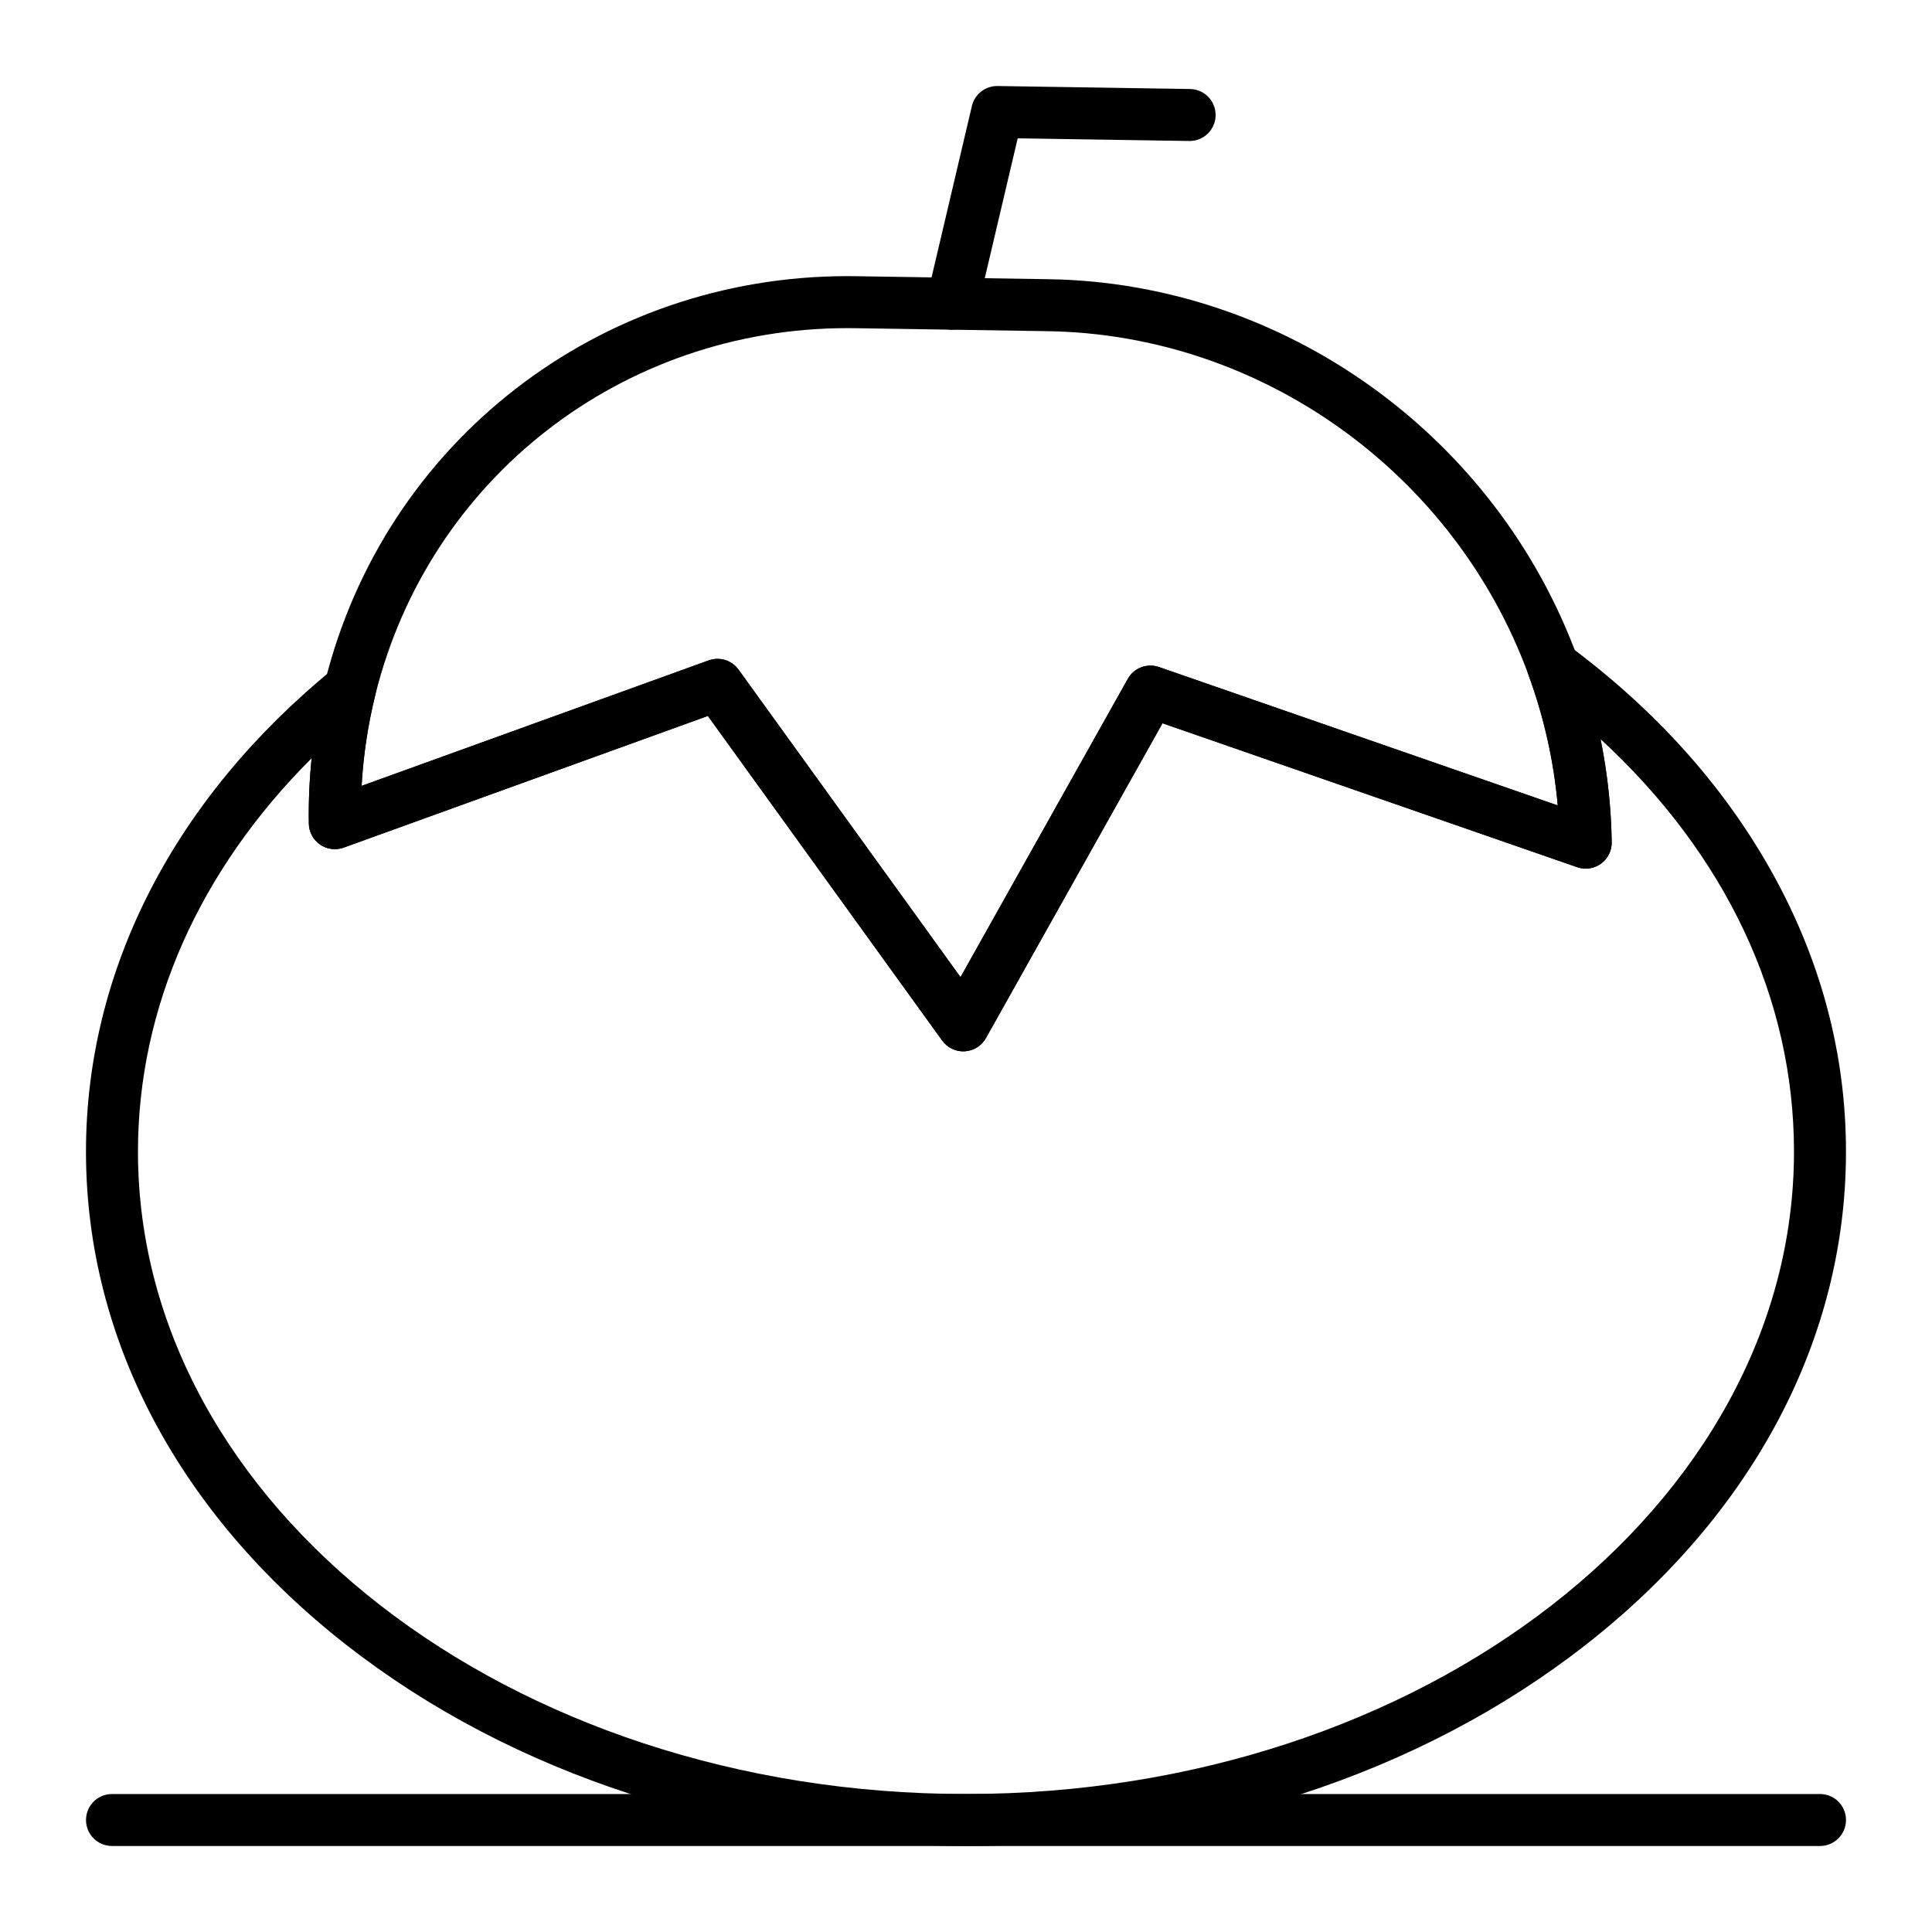
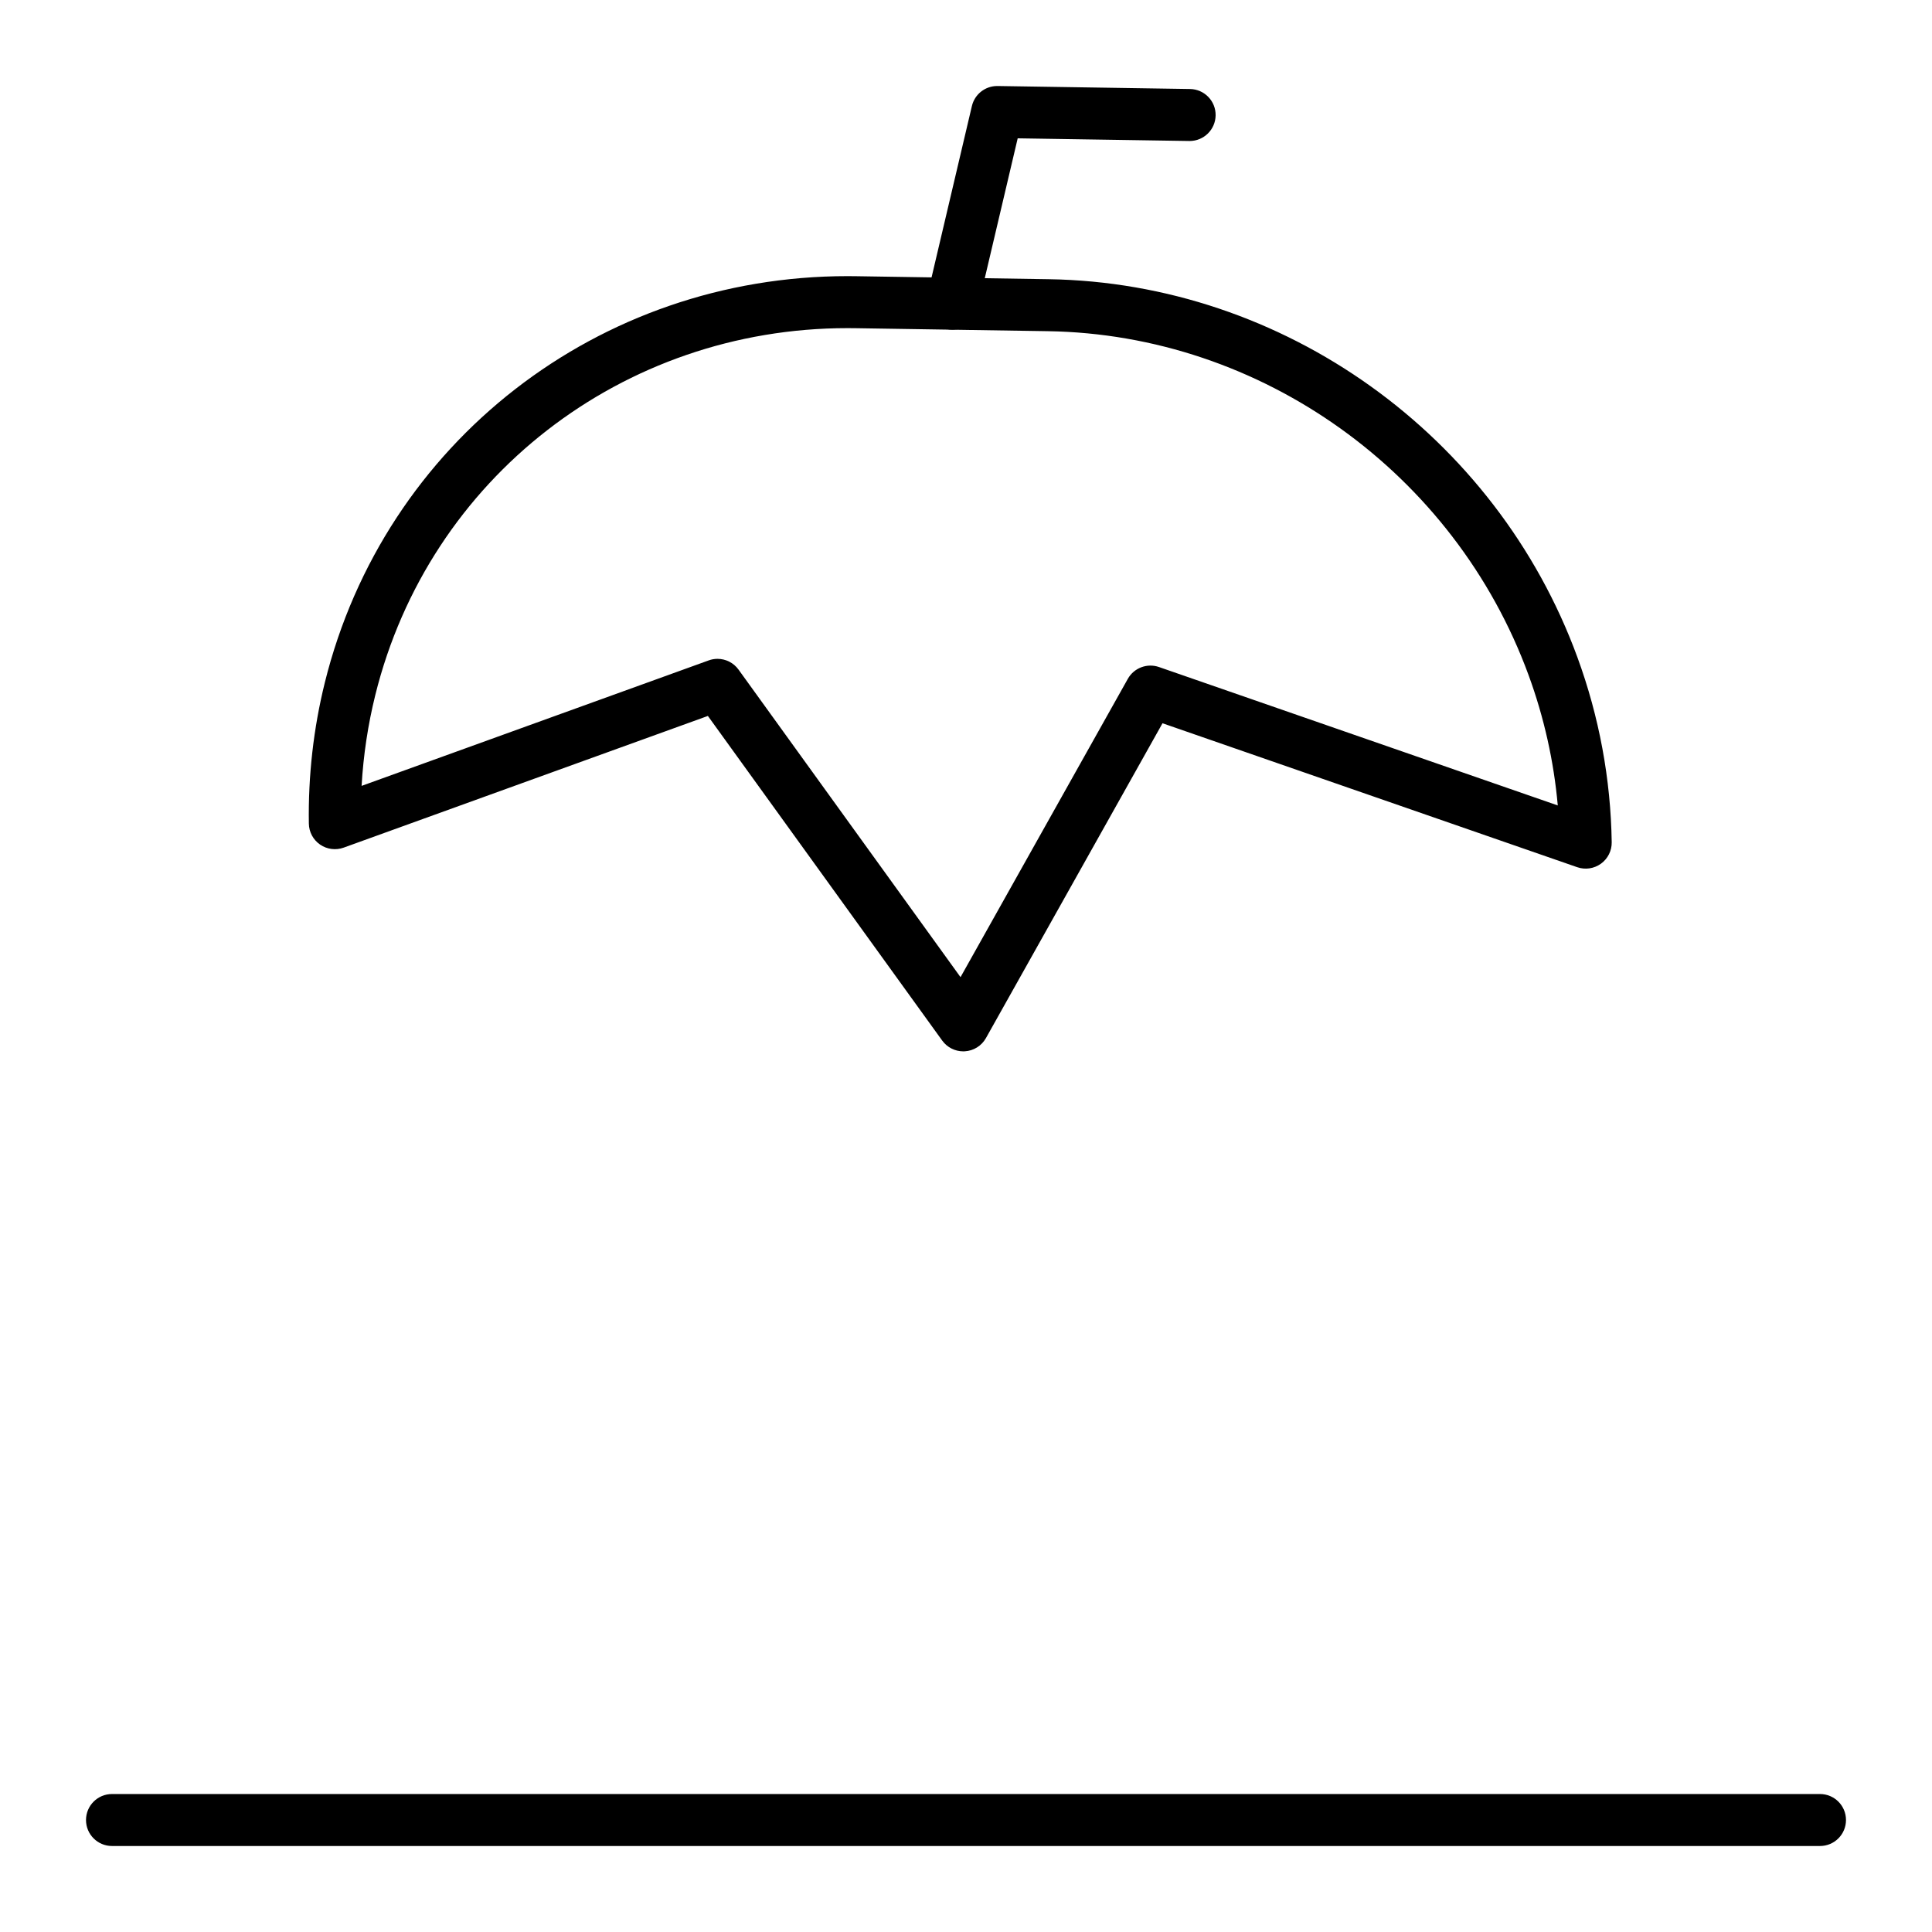
<svg xmlns="http://www.w3.org/2000/svg" fill="#000000" width="800px" height="800px" version="1.1" viewBox="144 144 512 512">
  <g>
-     <path d="m400 633.21c-61.984 0-120.32-18.945-164.28-53.34-44.453-34.789-68.934-81.195-68.934-130.67 0-48.078 23.309-93.543 65.633-128.02 2.297-1.871 5.535-2.062 8.039-0.477 2.504 1.586 3.711 4.598 2.996 7.473-1.949 7.859-3.164 15.93-3.633 24.09l91.973-33.25c2.891-1.047 6.129-0.047 7.926 2.445l58.824 81.496 44.332-79.047c1.633-2.91 5.113-4.231 8.266-3.137l105.68 36.68c-1.051-11.766-3.641-23.336-7.731-34.52-1.047-2.859-0.094-6.062 2.344-7.883s5.781-1.828 8.223-0.02c22.898 16.969 40.938 37.016 53.621 59.586 13.223 23.531 19.926 48.625 19.926 74.586 0 49.477-24.48 95.879-68.93 130.67-43.953 34.395-102.3 53.34-164.28 53.34zm-173.41-288.27c-29.82 29.762-46.027 66.184-46.027 104.26 0 93.867 98.438 170.23 219.43 170.23s219.43-76.367 219.43-170.23c0-40.559-18.047-78.73-51.262-109.32 1.824 8.98 2.812 18.109 2.953 27.32 0.035 2.246-1.027 4.371-2.852 5.688-1.82 1.316-4.168 1.664-6.293 0.926l-109.9-38.145-46.793 83.43c-1.148 2.051-3.266 3.375-5.613 3.508-2.348 0.137-4.602-0.938-5.977-2.848l-62.098-86.031-96.523 34.898c-2.094 0.754-4.422 0.453-6.254-0.809-1.832-1.266-2.938-3.336-2.973-5.562-0.094-5.801 0.156-11.586 0.742-17.316z" />
    <path d="m399.28 422.62c-2.203 0-4.285-1.059-5.586-2.856l-62.098-86.031-96.52 34.898c-2.094 0.754-4.422 0.453-6.254-0.809-1.832-1.266-2.938-3.336-2.973-5.562-0.199-12.68 1.23-25.262 4.238-37.402 15.789-63.684 72.559-107.68 138.51-107.68 0.773 0 1.535 0.008 2.312 0.02l51 0.793c62.23 0.969 118.54 41.238 140.12 100.2 5.773 15.773 8.832 32.266 9.09 49.008 0.035 2.246-1.027 4.371-2.852 5.688-1.82 1.316-4.168 1.664-6.293 0.926l-109.9-38.145-46.789 83.43c-1.148 2.051-3.266 3.375-5.613 3.508-0.133 0.008-0.266 0.012-0.398 0.012zm-65.141-104.02c2.168 0 4.266 1.023 5.586 2.859l58.824 81.496 44.332-79.047c1.633-2.91 5.117-4.231 8.266-3.137l105.68 36.68c-1.051-11.77-3.641-23.34-7.731-34.52-19.633-53.648-70.832-90.285-127.4-91.164l-51-0.793c-0.699-0.012-1.395-0.016-2.094-0.016-59.605 0-110.89 39.719-125.14 97.219-1.949 7.859-3.164 15.926-3.633 24.09l91.973-33.25c0.77-0.285 1.559-0.418 2.34-0.418z" />
    <path d="m396.31 231.37c-0.523 0-1.055-0.059-1.582-0.184-3.703-0.871-6-4.578-5.125-8.281l11.957-50.801c0.734-3.117 3.512-5.309 6.703-5.309h0.109l51 0.793c3.805 0.059 6.84 3.191 6.781 6.996-0.059 3.769-3.133 6.781-6.887 6.781h-0.109l-45.457-0.707-10.688 45.406c-0.75 3.168-3.578 5.305-6.703 5.305z" />
-     <path d="m626.32 633.21h-452.64c-3.805 0-6.887-3.082-6.887-6.887 0-3.805 3.082-6.887 6.887-6.887h452.64c3.805 0 6.887 3.082 6.887 6.887 0 3.805-3.082 6.887-6.887 6.887z" />
+     <path d="m626.32 633.21h-452.64c-3.805 0-6.887-3.082-6.887-6.887 0-3.805 3.082-6.887 6.887-6.887h452.64c3.805 0 6.887 3.082 6.887 6.887 0 3.805-3.082 6.887-6.887 6.887" />
  </g>
</svg>